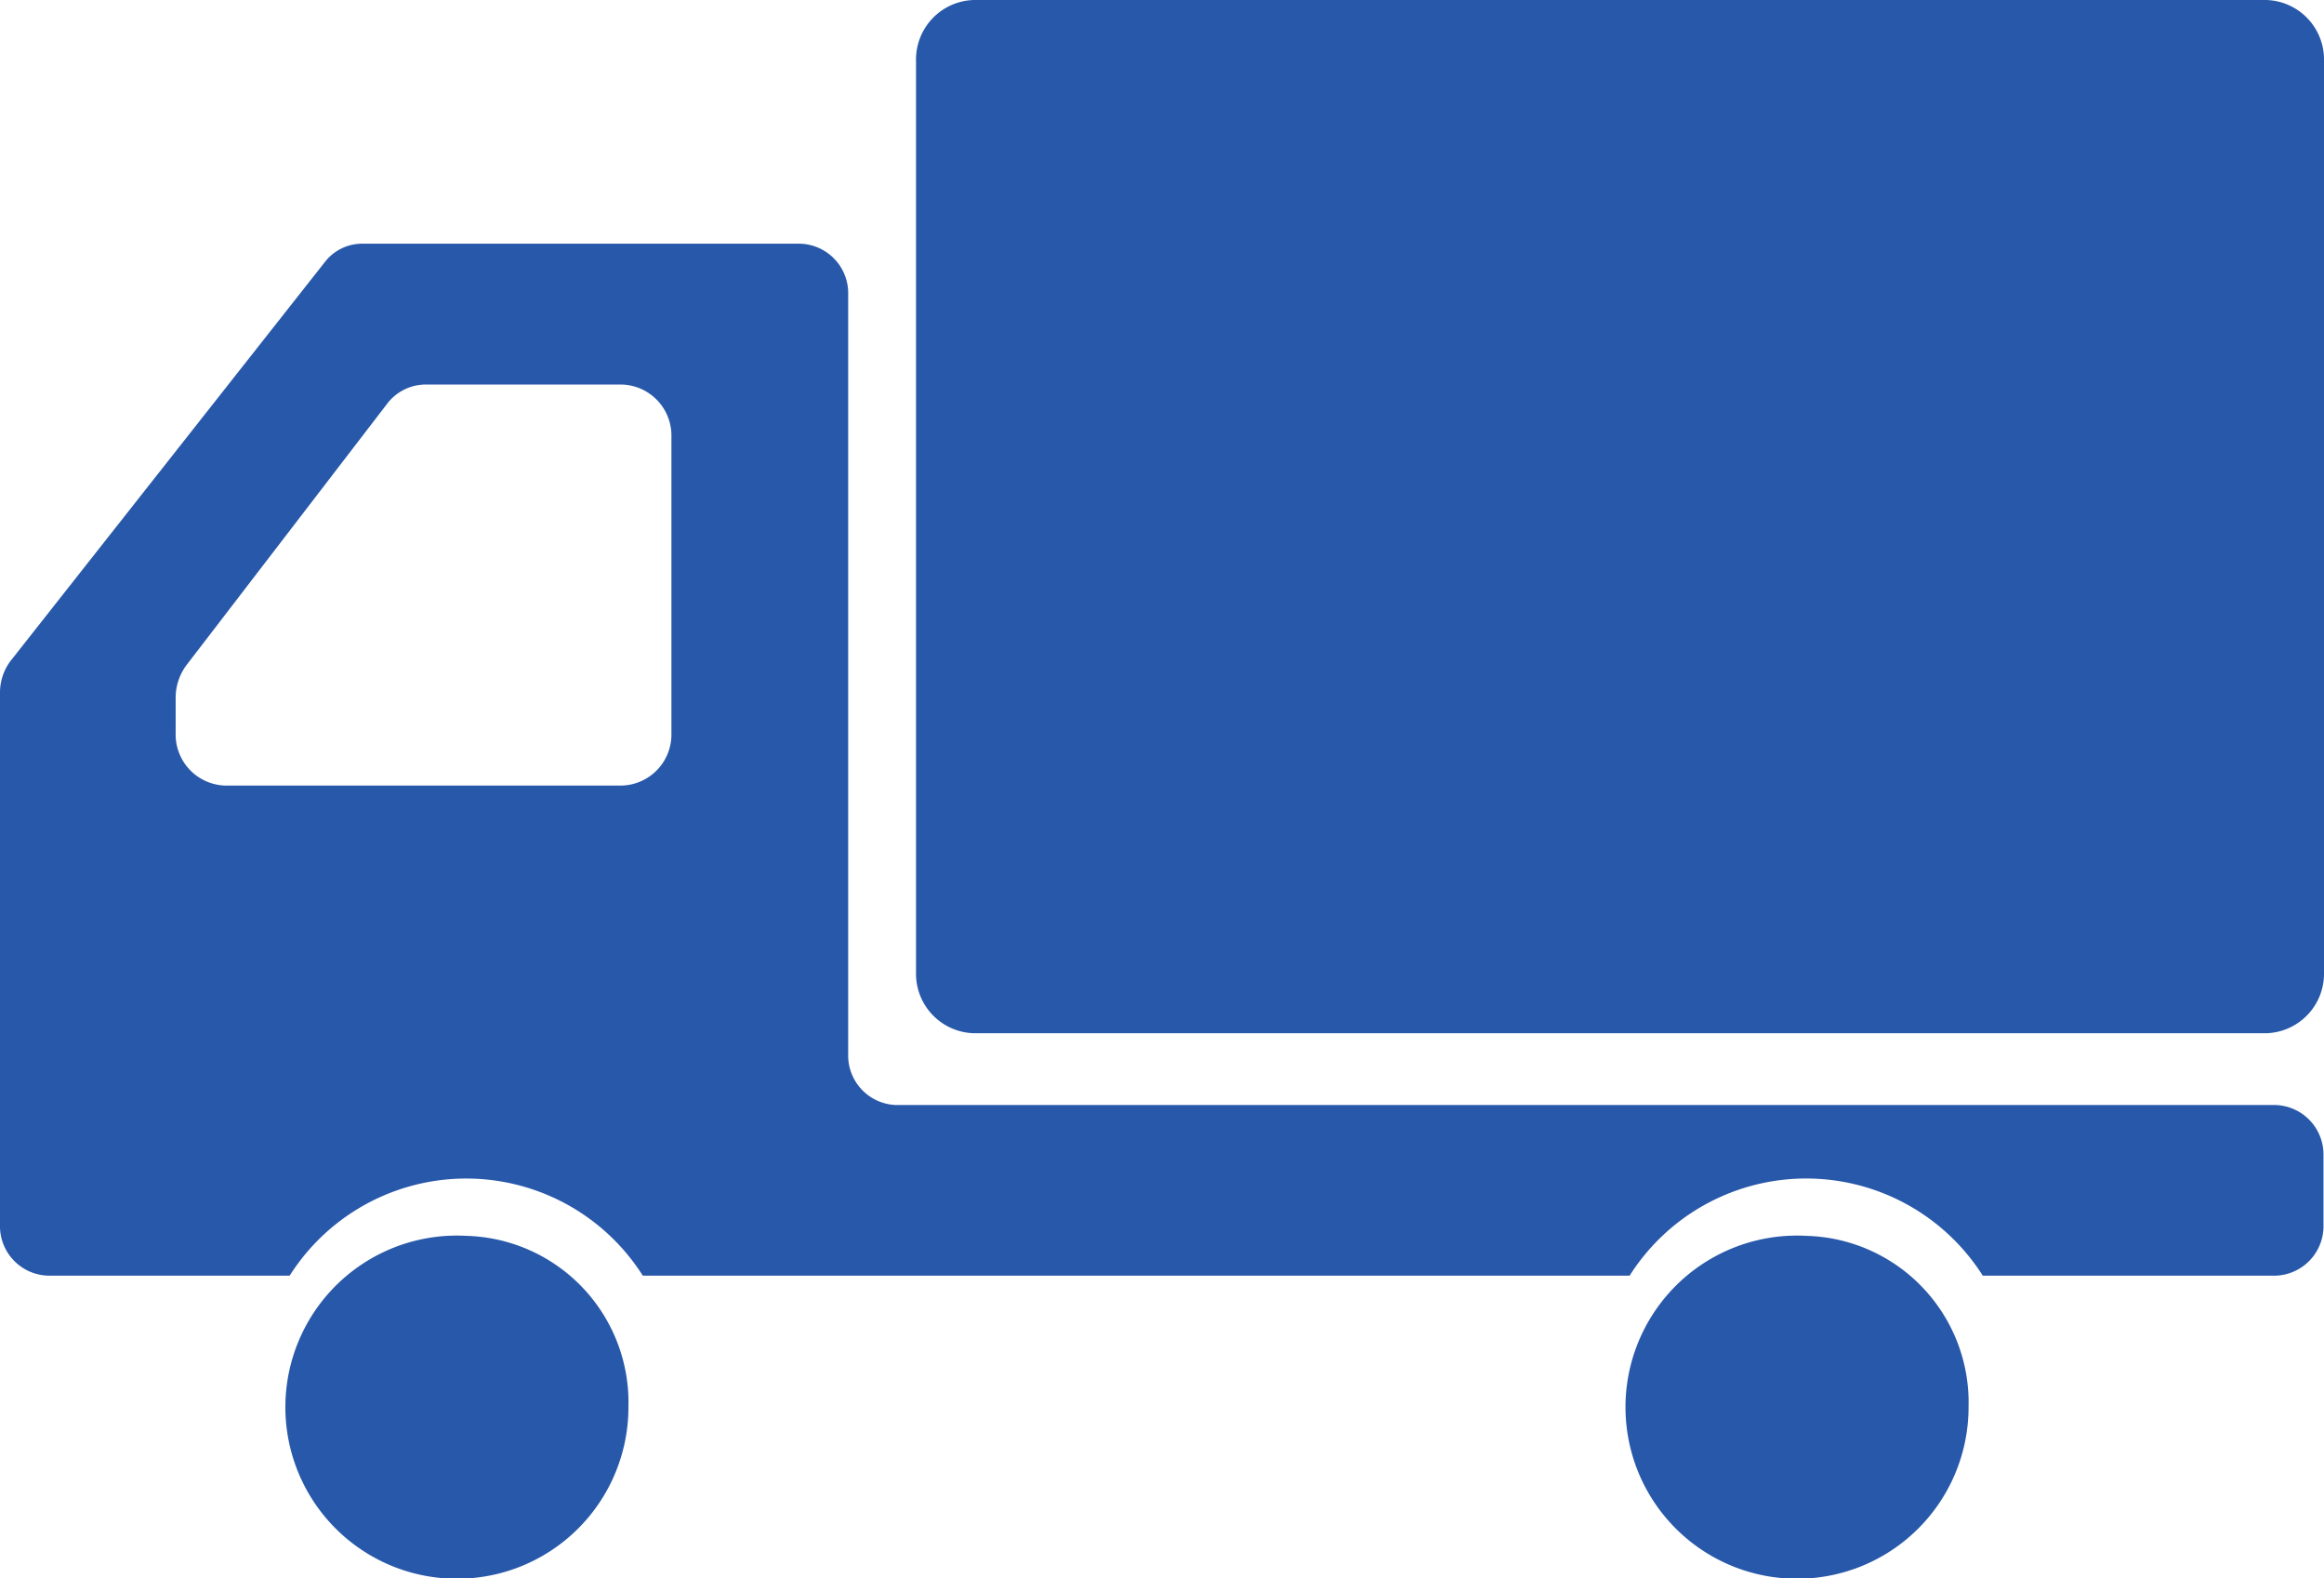
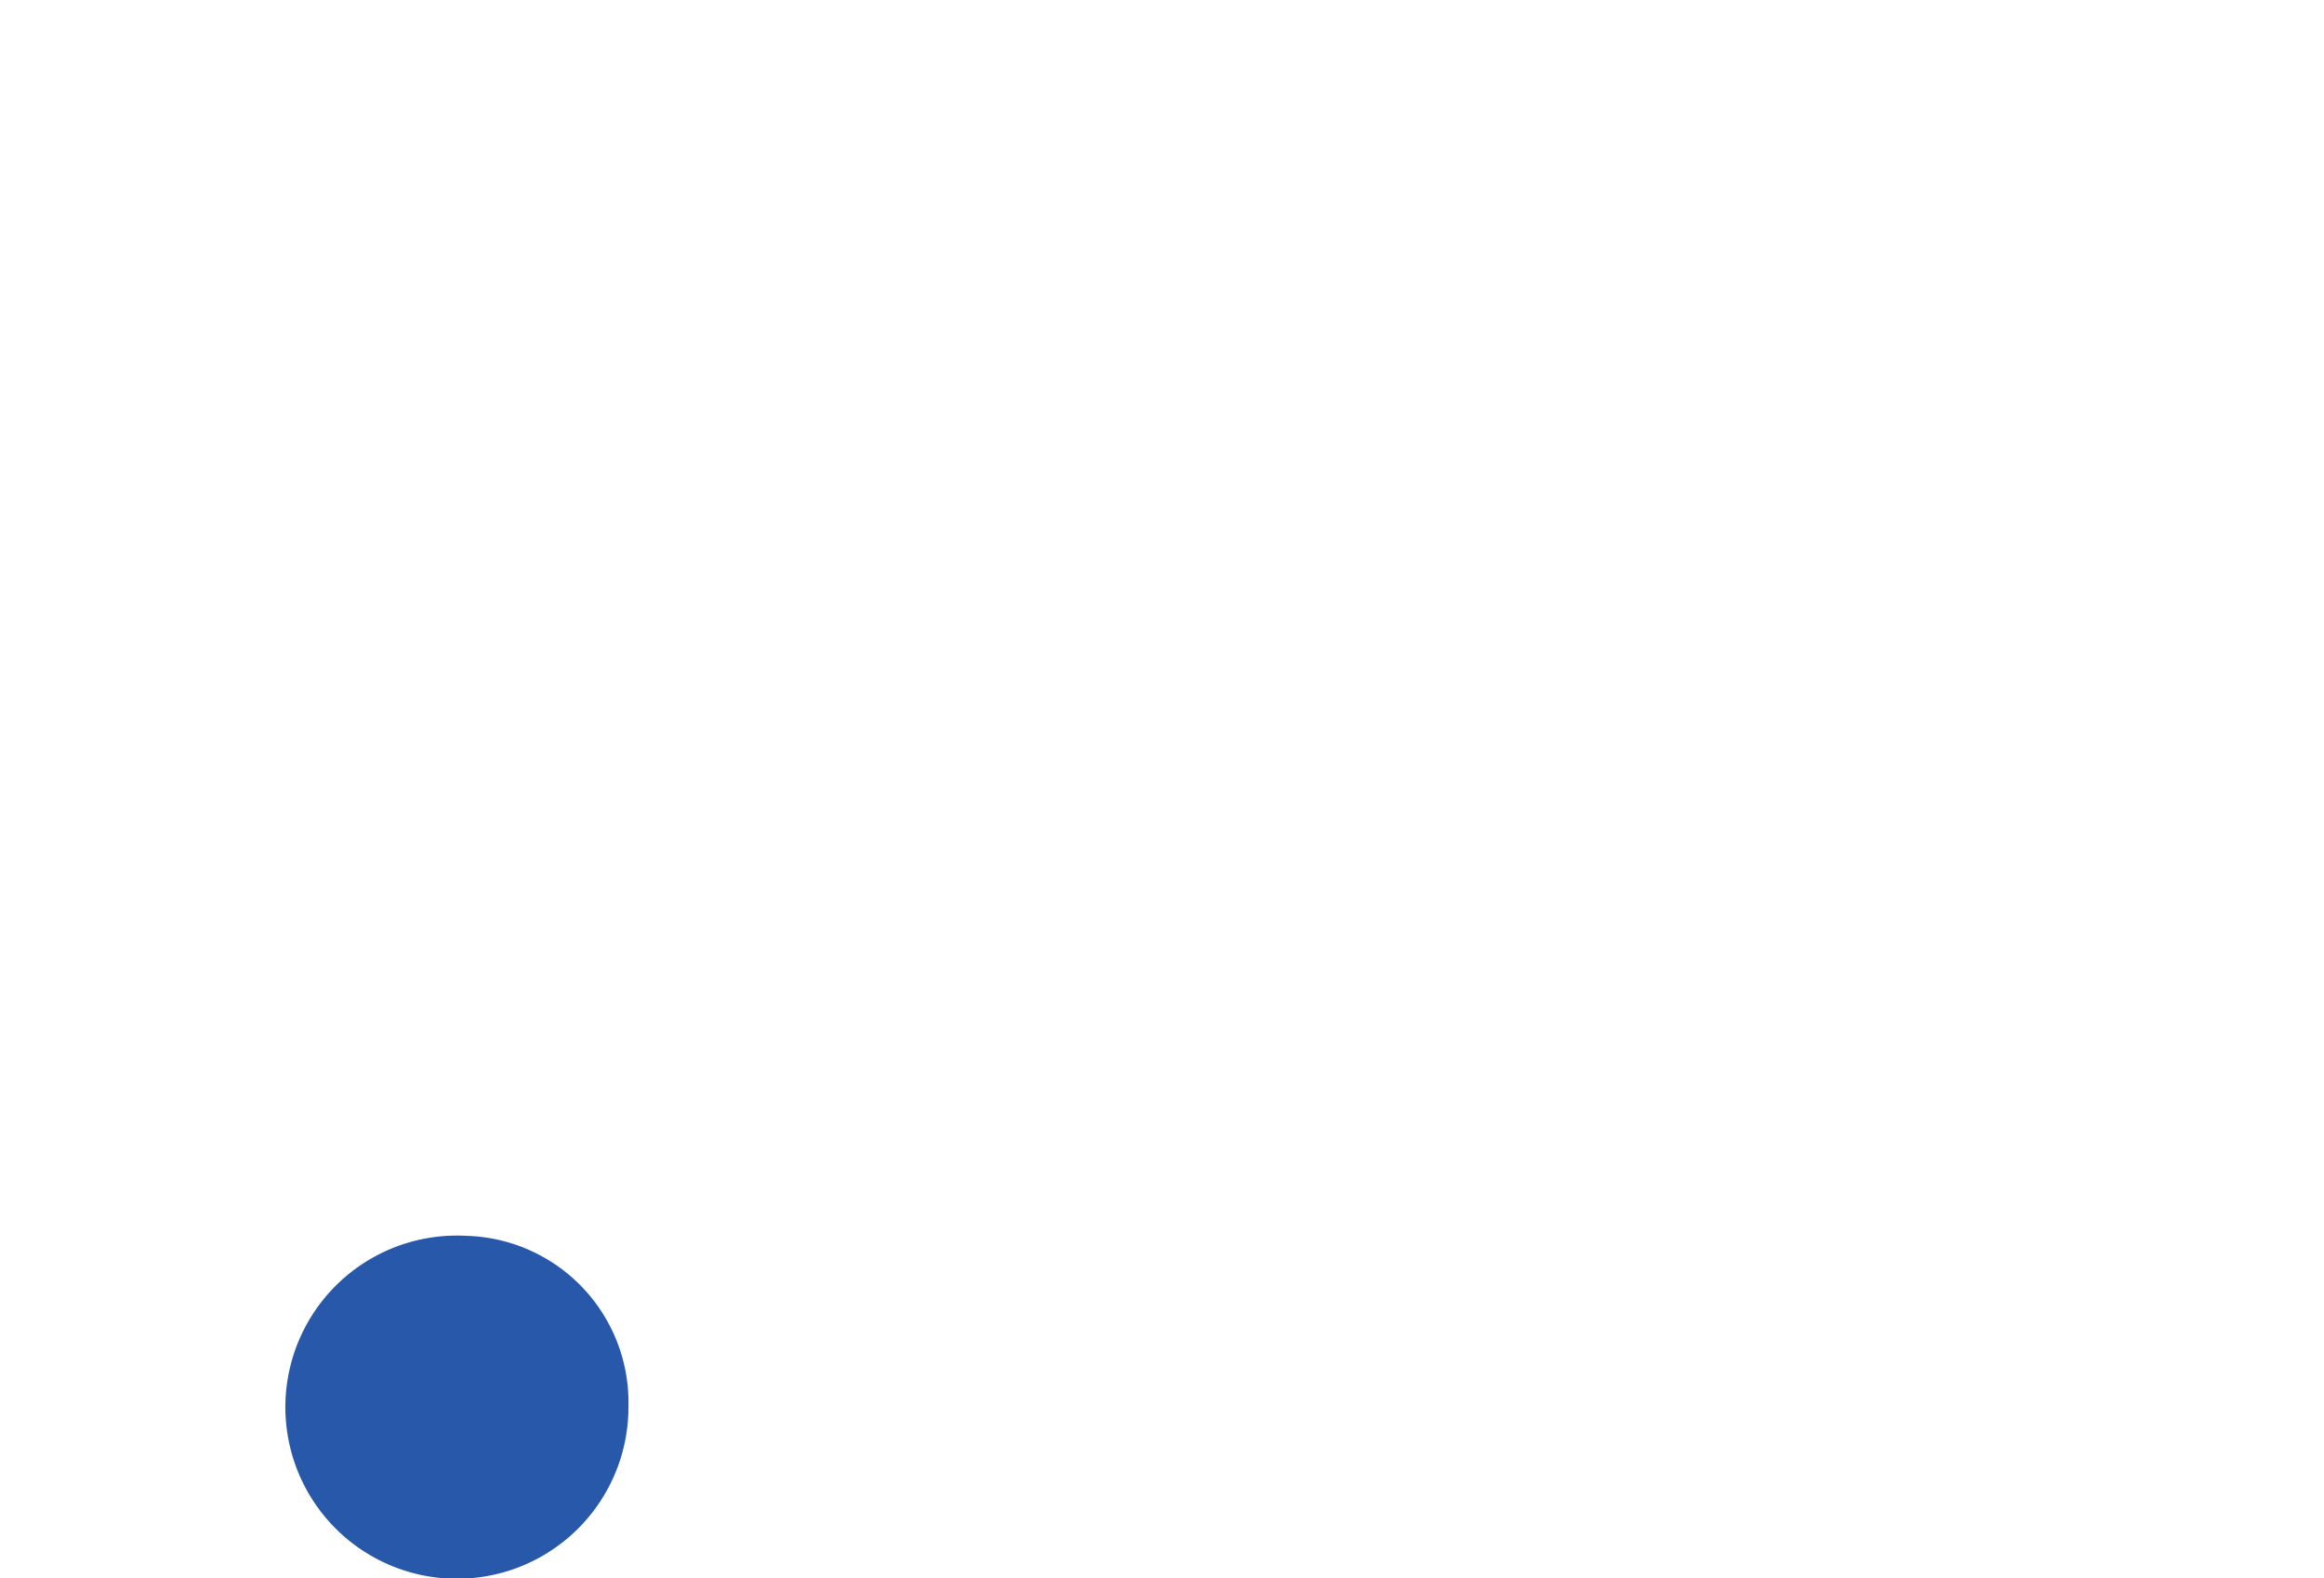
<svg xmlns="http://www.w3.org/2000/svg" viewBox="0 0 58.57 39.769">
  <defs>
    <style>.a{fill:#2858aa;}</style>
  </defs>
-   <path class="a" d="M235.839,82.175H203.263a1.5,1.5,0,0,0-1.454,1.539V106.67a1.5,1.5,0,0,0,1.454,1.537h32.576a1.5,1.5,0,0,0,1.454-1.537V83.714A1.5,1.5,0,0,0,235.839,82.175Z" transform="translate(-178.723 -82.175)" />
  <path class="a" d="M71.172,354.37a4.323,4.323,0,1,0,4.08,4.315A4.2,4.2,0,0,0,71.172,354.37Z" transform="translate(-59.414 -323.233)" />
-   <path class="a" d="M57.358,157.519H22.588a1.25,1.25,0,0,1-1.212-1.282V137.1a1.248,1.248,0,0,0-1.212-1.282H9.118a1.186,1.186,0,0,0-.93.461L.281,146.311a1.322,1.322,0,0,0-.281.82v13.406a1.248,1.248,0,0,0,1.211,1.281H7.3a5.27,5.27,0,0,1,8.9,0h24.87a5.269,5.269,0,0,1,8.9,0h7.376a1.248,1.248,0,0,0,1.211-1.281V158.8A1.249,1.249,0,0,0,57.358,157.519ZM4.427,148.149v-.887a1.377,1.377,0,0,1,.279-.835l5.048-6.573a1.226,1.226,0,0,1,.97-.488H15.67a1.287,1.287,0,0,1,1.251,1.32v7.463a1.287,1.287,0,0,1-1.251,1.321H5.676A1.287,1.287,0,0,1,4.427,148.149Z" transform="translate(0 -129.678)" />
-   <path class="a" d="M366.427,354.37a4.323,4.323,0,1,0,4.081,4.315A4.2,4.2,0,0,0,366.427,354.37Z" transform="translate(-320.896 -323.233)" />
</svg>